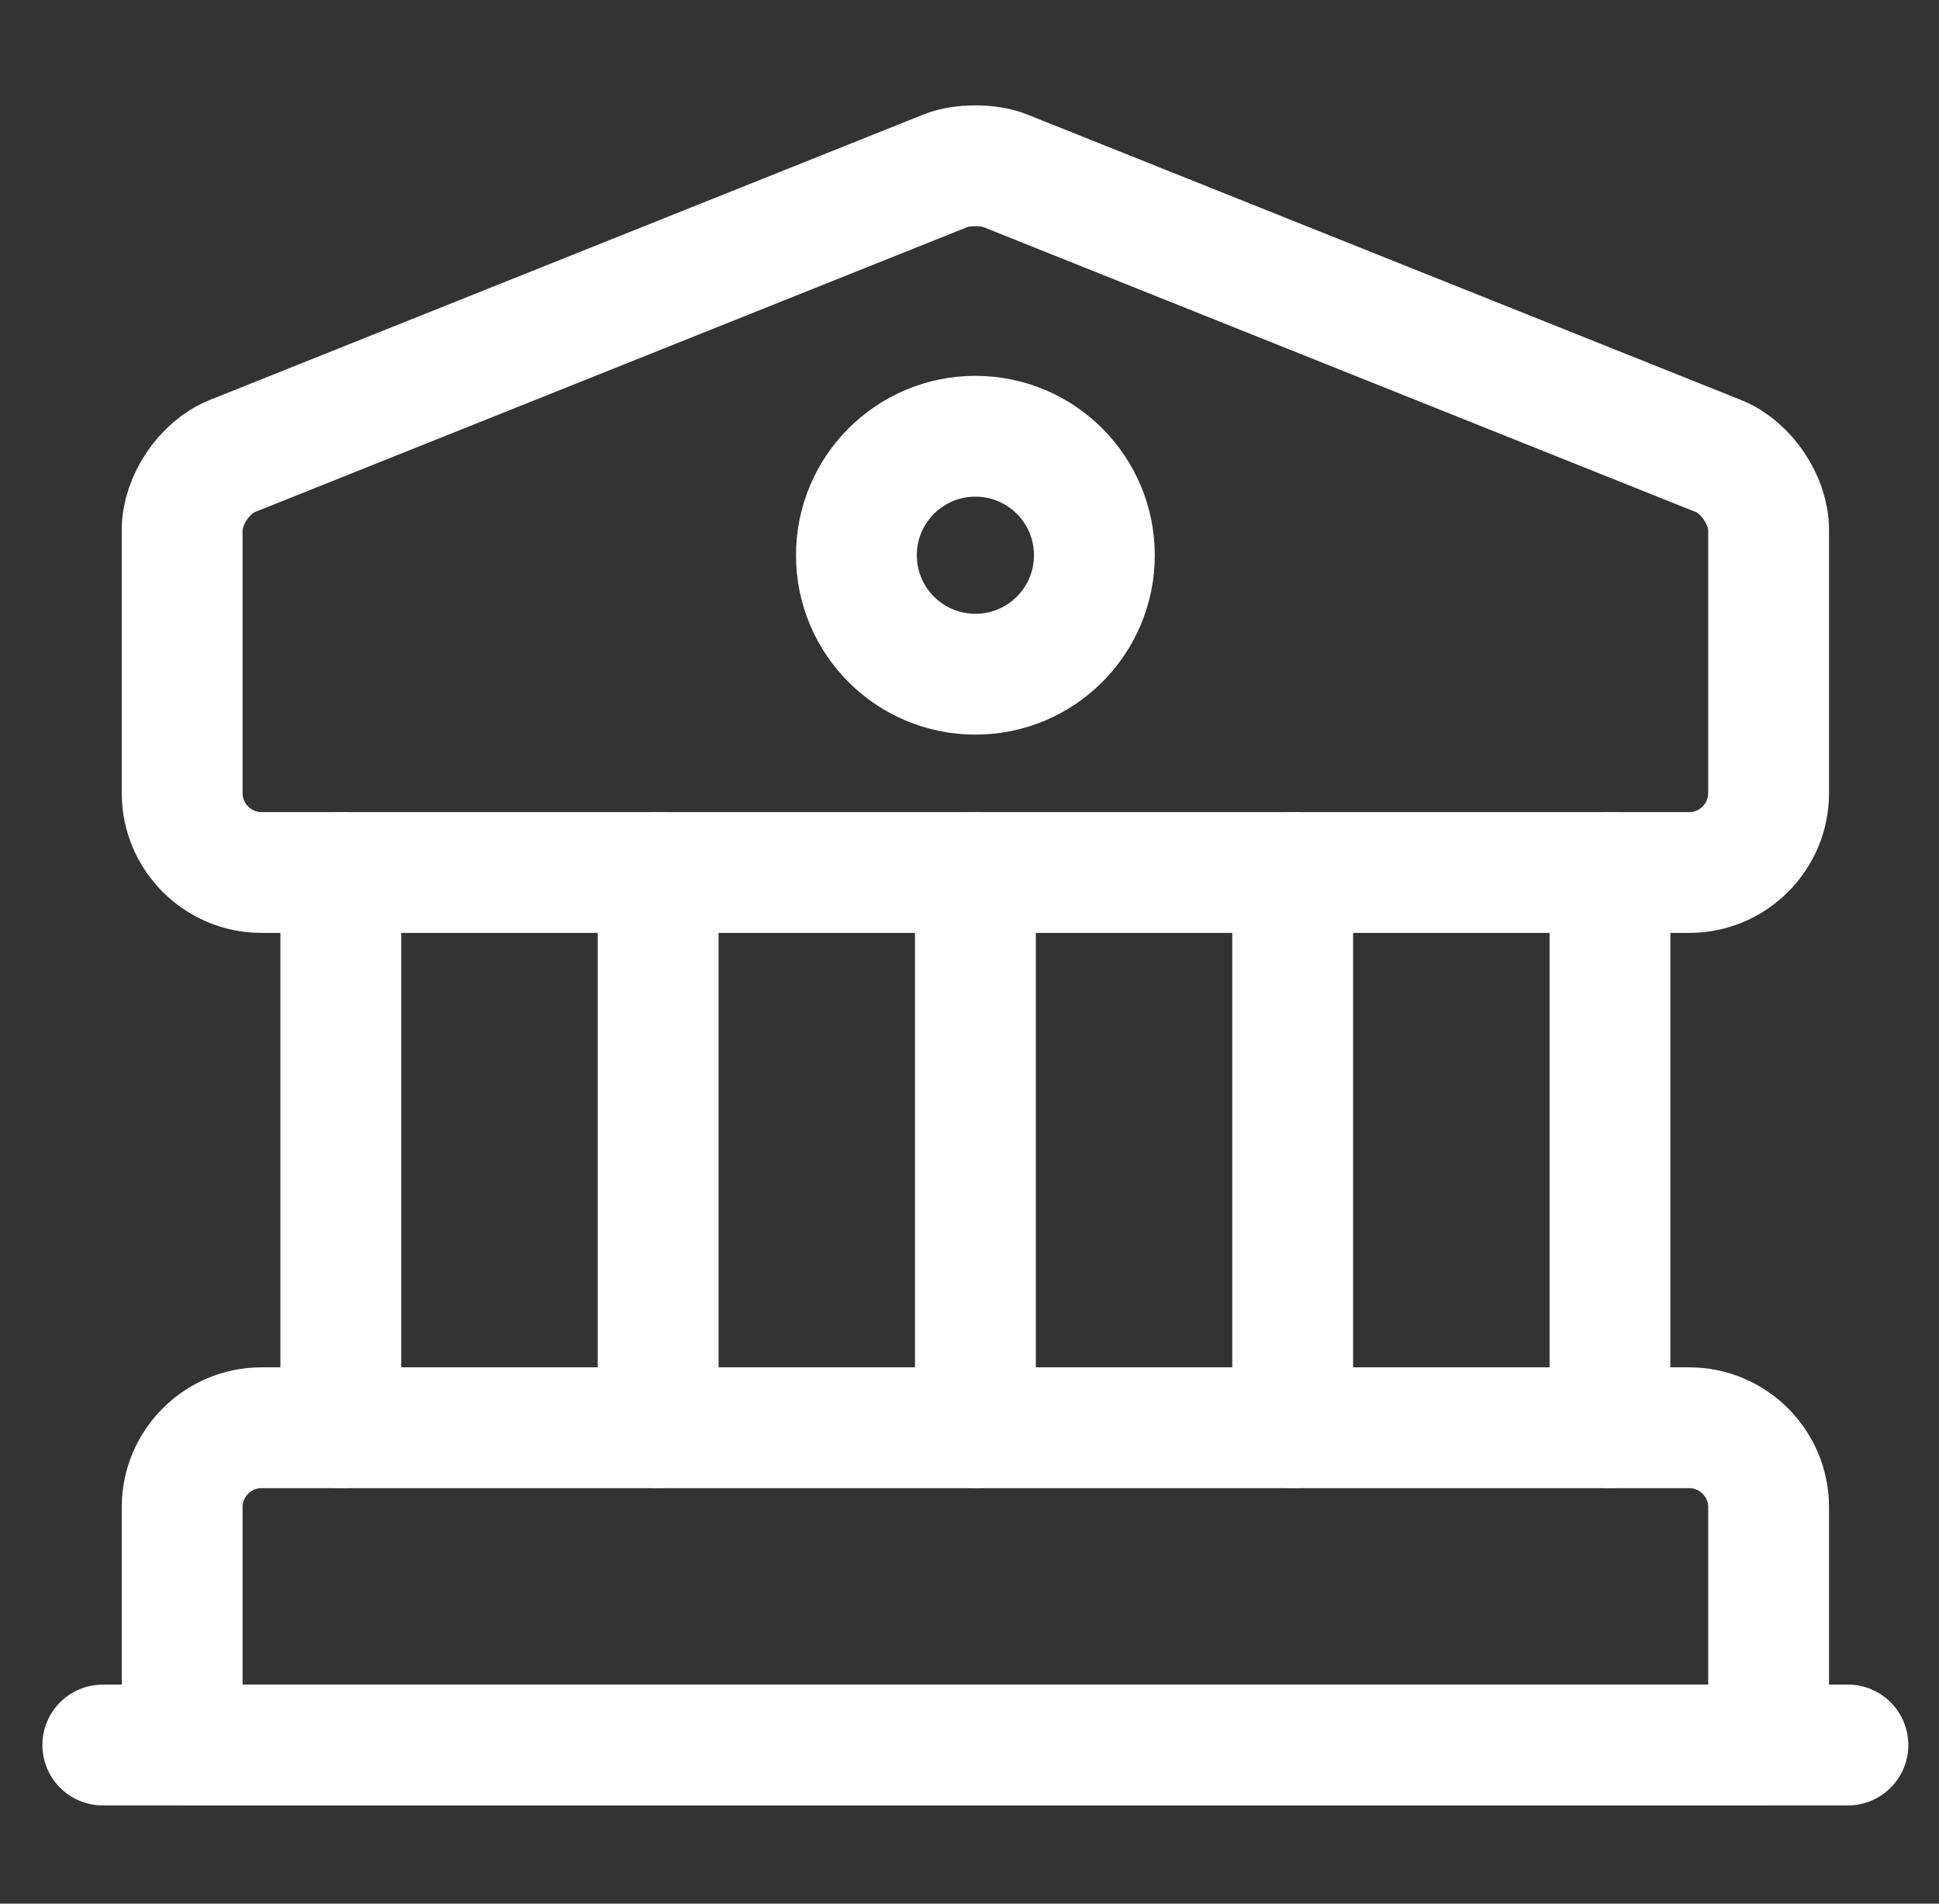
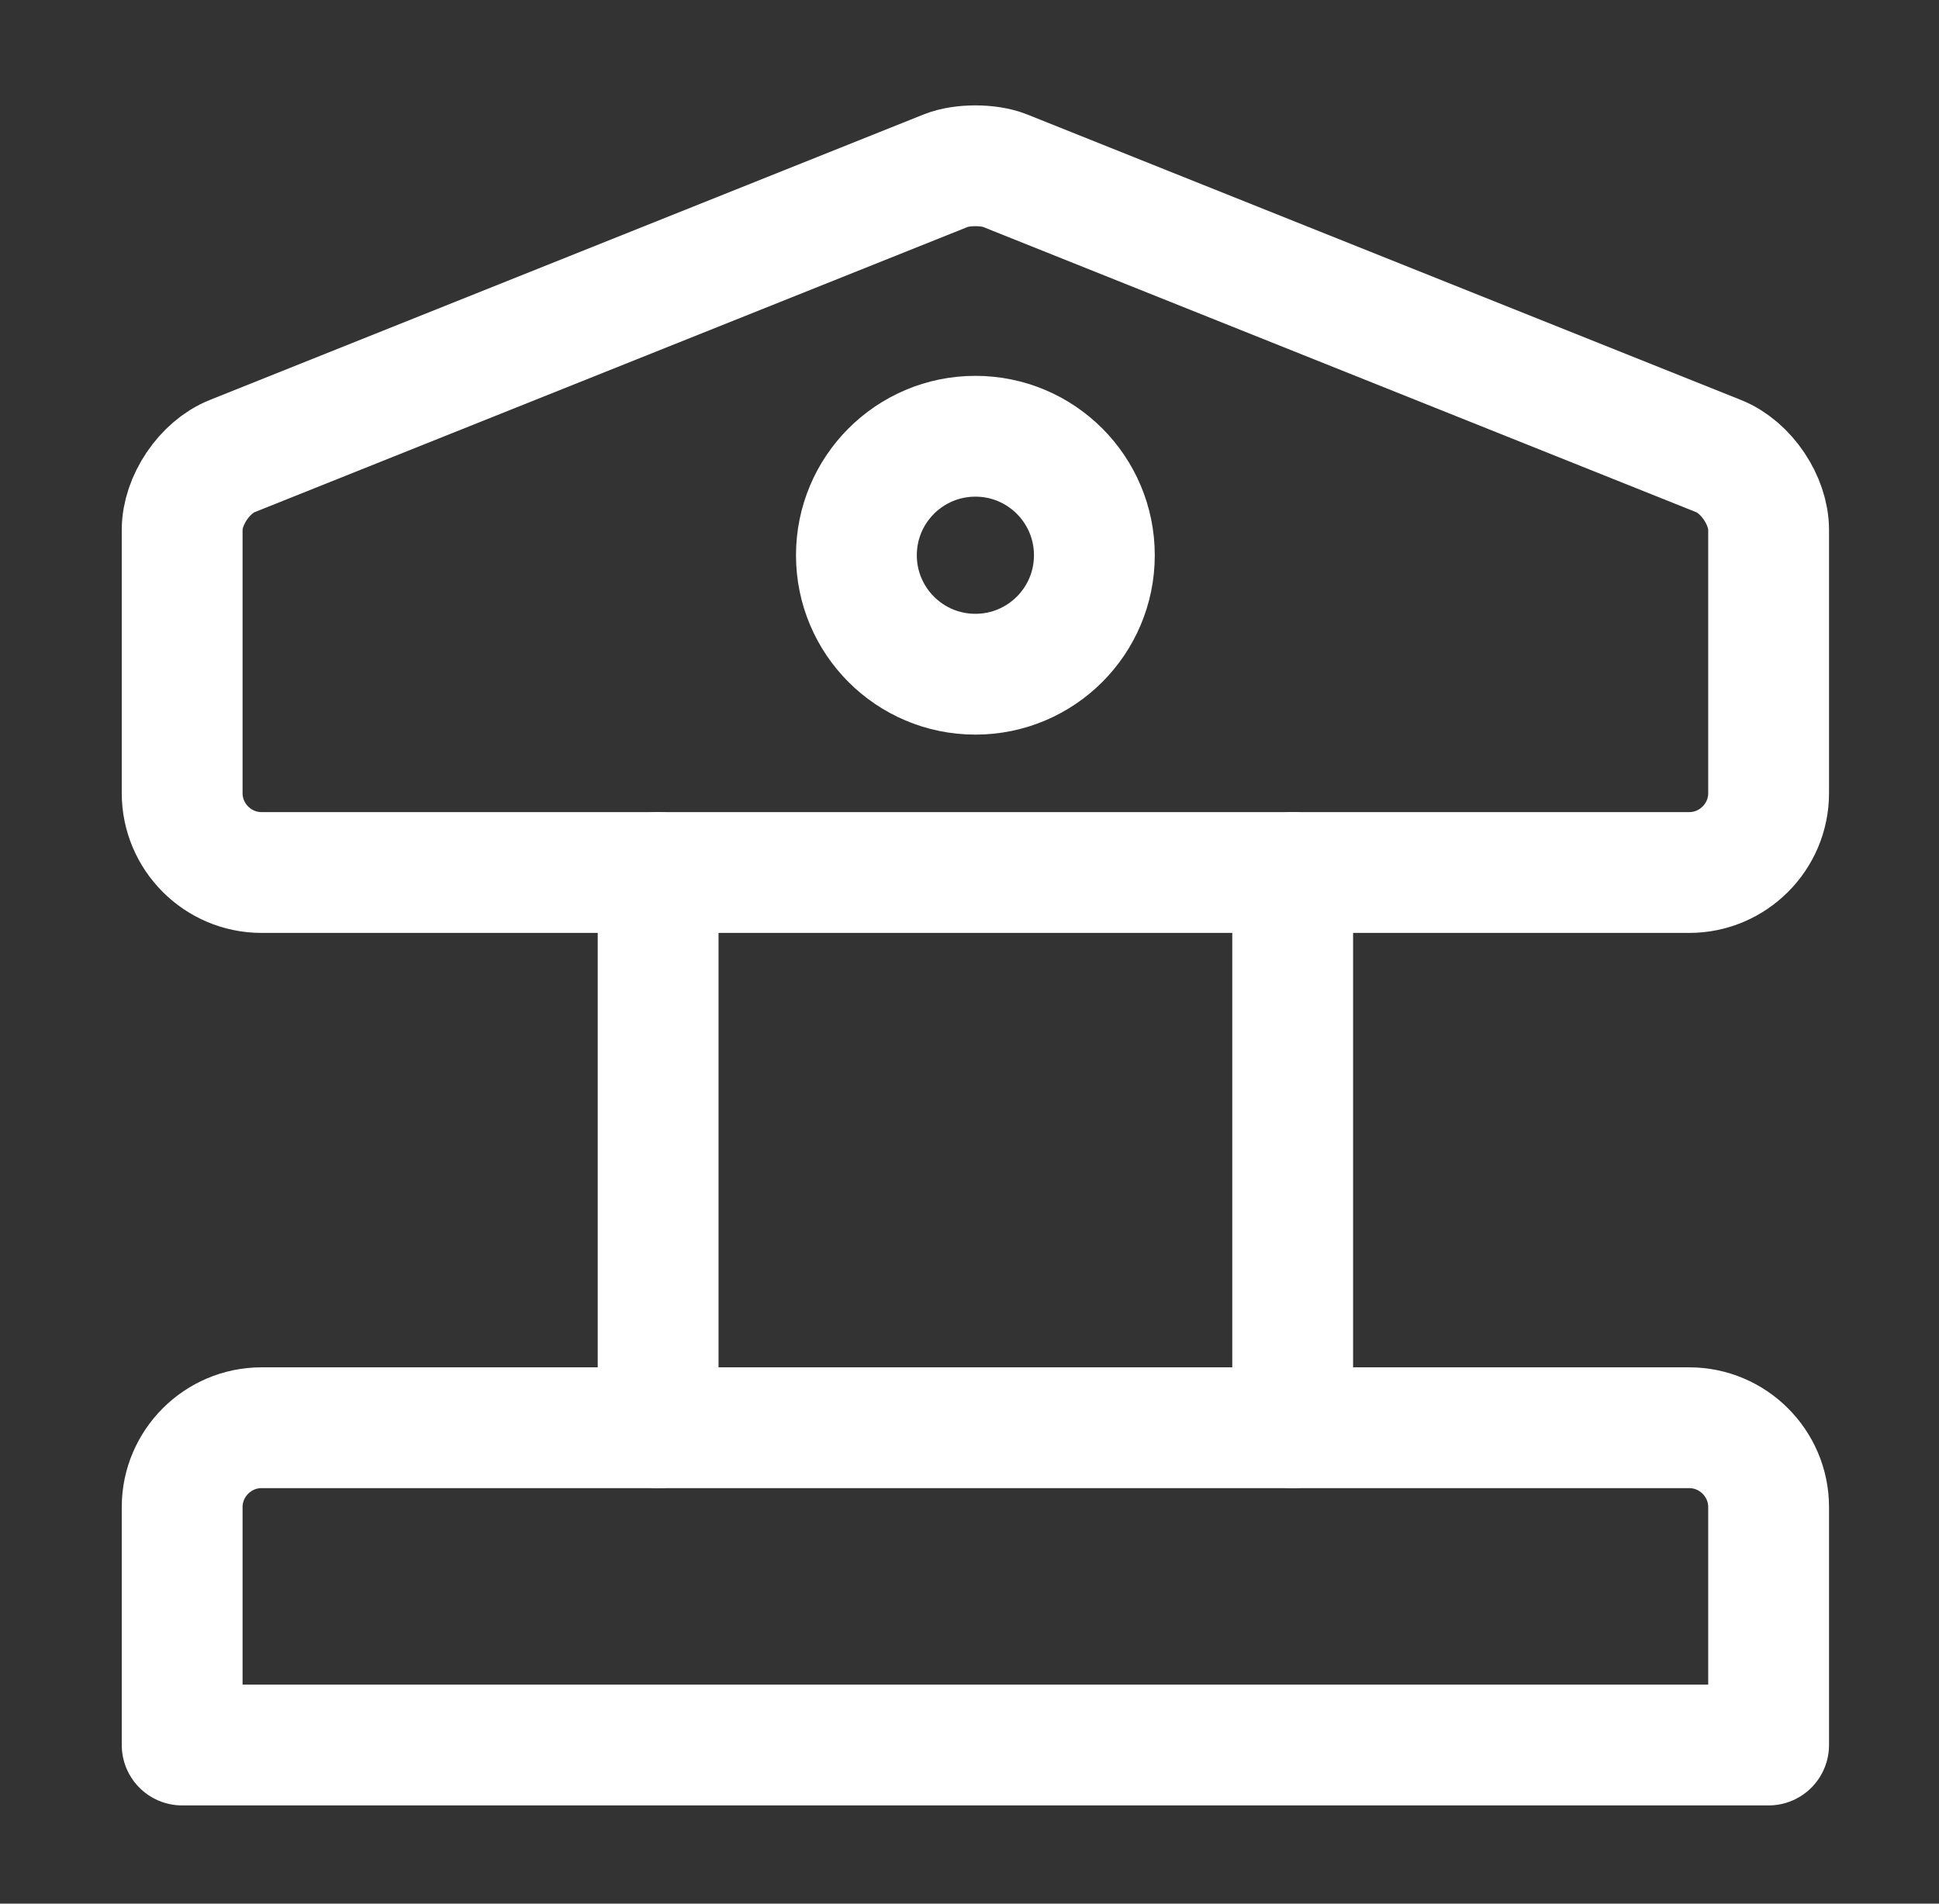
<svg xmlns="http://www.w3.org/2000/svg" width="55" height="54" viewBox="0 0 55 54" fill="none">
  <rect x="0" y="0" width="55" height="54" fill="#333333" stroke="none" />
  <g clip-path="url(#clip0_4118_327)">
    <path d="M28.5 4.838L48.749 12.938C49.537 13.253 50.167 14.198 50.167 15.03V22.5C50.167 23.738 49.154 24.75 47.917 24.75H7.417C6.179 24.75 5.167 23.738 5.167 22.5V15.03C5.167 14.198 5.797 13.253 6.585 12.938L26.834 4.838C27.285 4.658 28.049 4.658 28.5 4.838Z" stroke="white" stroke-width="3.427" stroke-miterlimit="10" stroke-linecap="round" stroke-linejoin="round" />
    <path d="M50.167 49.5H5.167V42.75C5.167 41.513 6.179 40.5 7.417 40.5H47.917C49.154 40.5 50.167 41.513 50.167 42.75V49.5Z" stroke="white" stroke-width="3.427" stroke-miterlimit="10" stroke-linecap="round" stroke-linejoin="round" />
-     <path d="M9.667 40.5V24.75" stroke="white" stroke-width="3.427" stroke-miterlimit="10" stroke-linecap="round" stroke-linejoin="round" />
    <path d="M18.668 40.5V24.75" stroke="white" stroke-width="3.427" stroke-miterlimit="10" stroke-linecap="round" stroke-linejoin="round" />
-     <path d="M27.668 40.5V24.75" stroke="white" stroke-width="3.427" stroke-miterlimit="10" stroke-linecap="round" stroke-linejoin="round" />
    <path d="M36.667 40.5V24.75" stroke="white" stroke-width="3.427" stroke-miterlimit="10" stroke-linecap="round" stroke-linejoin="round" />
-     <path d="M45.667 40.5V24.75" stroke="white" stroke-width="3.427" stroke-miterlimit="10" stroke-linecap="round" stroke-linejoin="round" />
-     <path d="M2.916 49.5H52.416" stroke="white" stroke-width="3.427" stroke-miterlimit="10" stroke-linecap="round" stroke-linejoin="round" />
    <path d="M27.667 19.125C29.531 19.125 31.042 17.614 31.042 15.75C31.042 13.886 29.531 12.375 27.667 12.375C25.803 12.375 24.292 13.886 24.292 15.75C24.292 17.614 25.803 19.125 27.667 19.125Z" stroke="white" stroke-width="3.427" stroke-miterlimit="10" stroke-linecap="round" stroke-linejoin="round" />
  </g>
  <defs>
    <clipPath id="clip0_4118_327">
      <rect width="54" height="54" fill="white" transform="translate(0.667)" />
    </clipPath>
  </defs>
</svg>